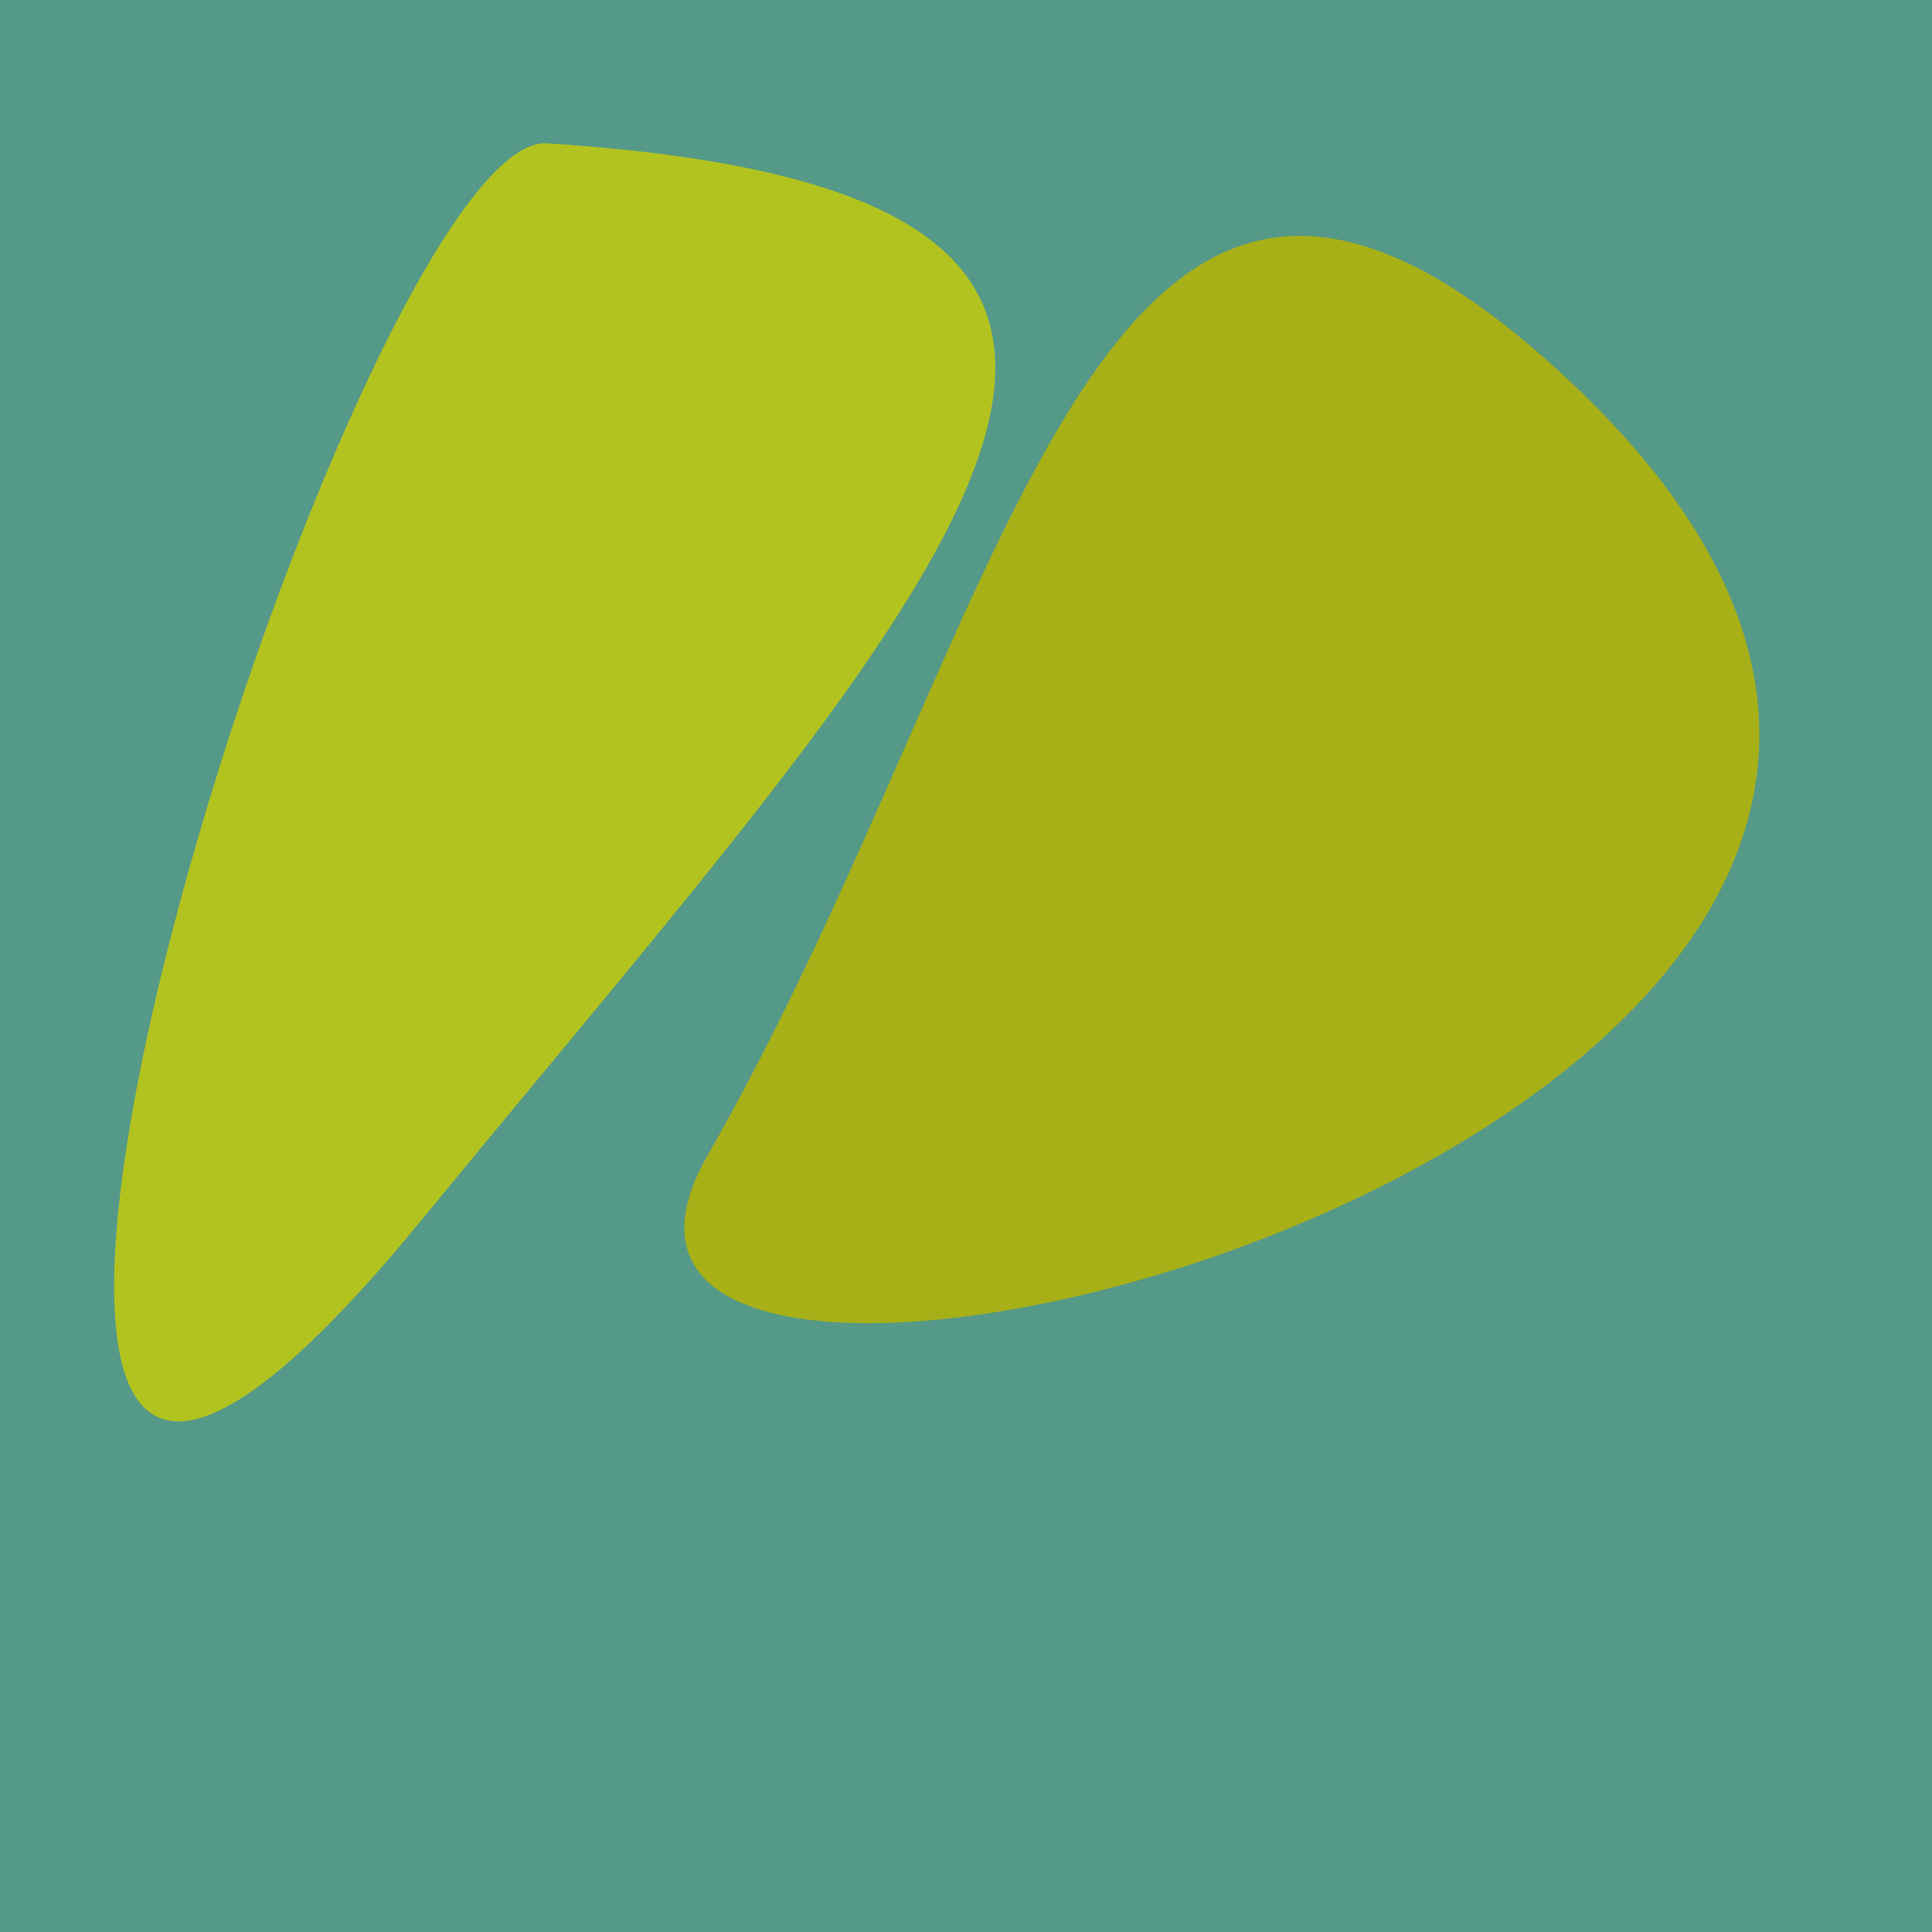
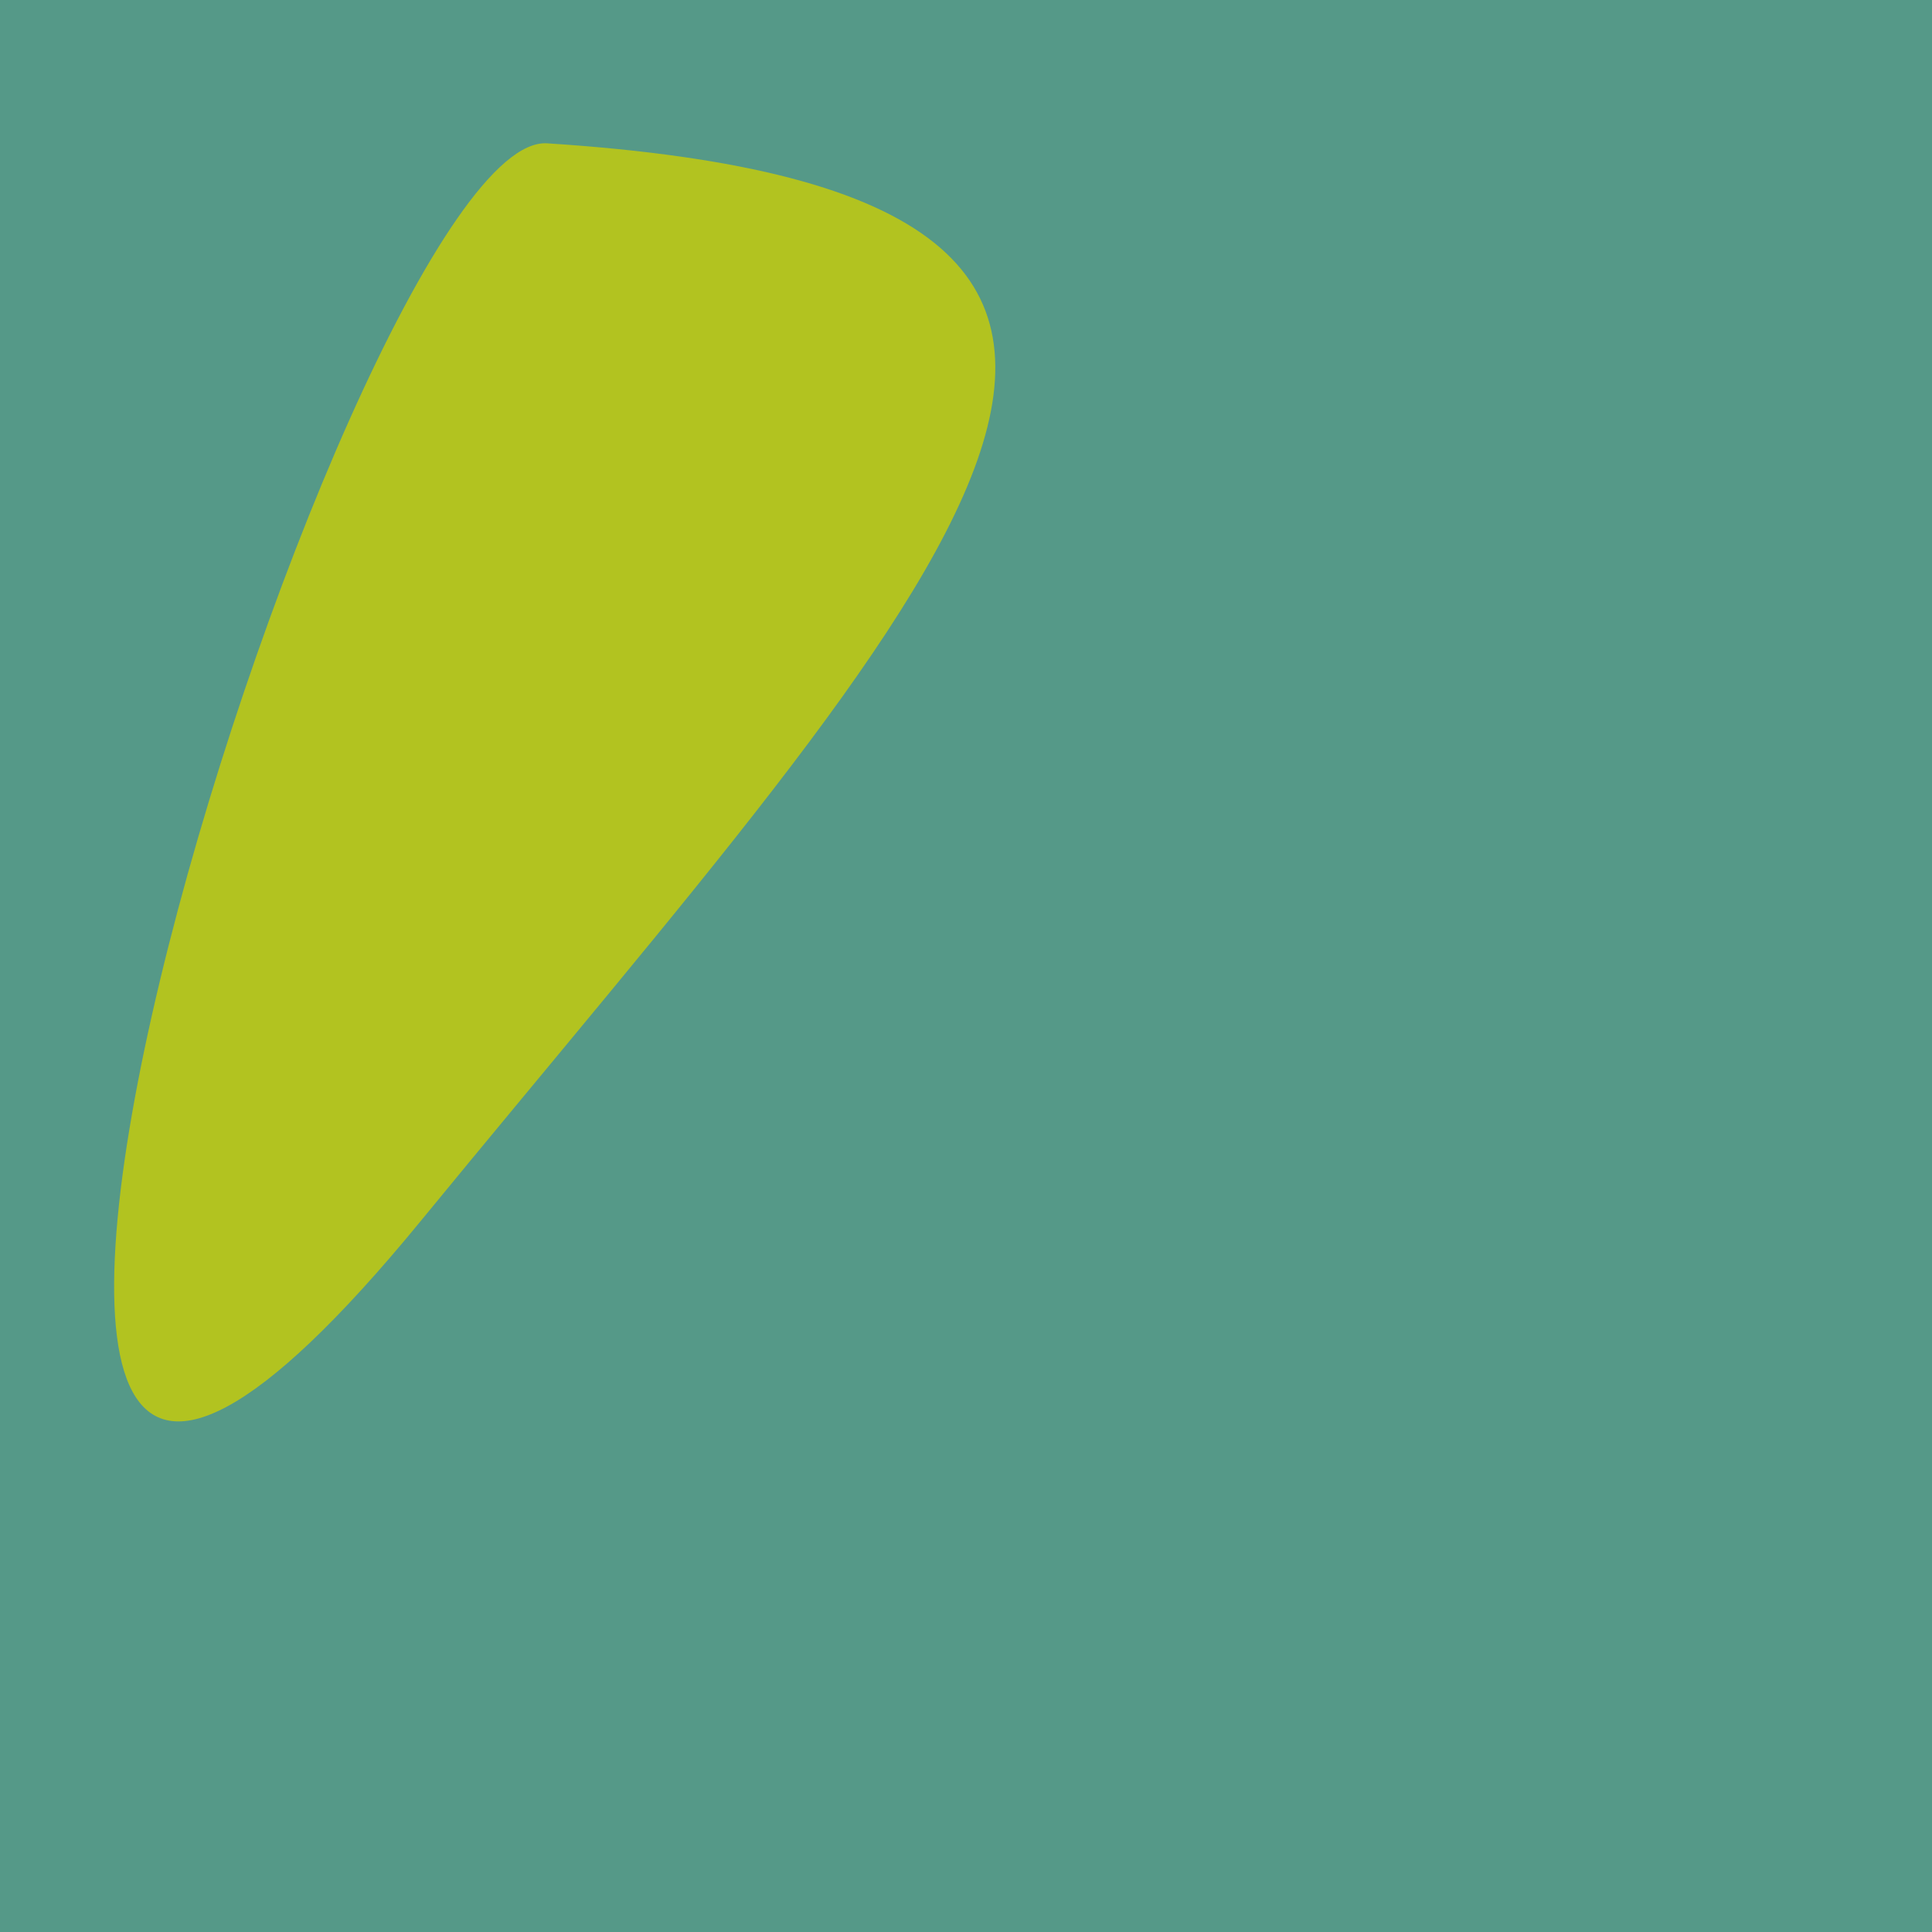
<svg xmlns="http://www.w3.org/2000/svg" width="128" height="128">
  <g>
    <rect width="128" height="128" fill="#598" />
-     <path d="M 46.867 76.58 C 30.265 105.629 155.682 73.766 103.974 25.228 C 72.592 -4.231 67.673 40.175 46.867 76.58" fill="rgb(167,176,23)" />
    <path d="M 27.867 80.904 C 62.752 38.365 88.529 12.862 36.25 9.496 C 22.931 8.638 -16.033 134.436 27.867 80.904" fill="rgb(178,195,32)" />
  </g>
</svg>